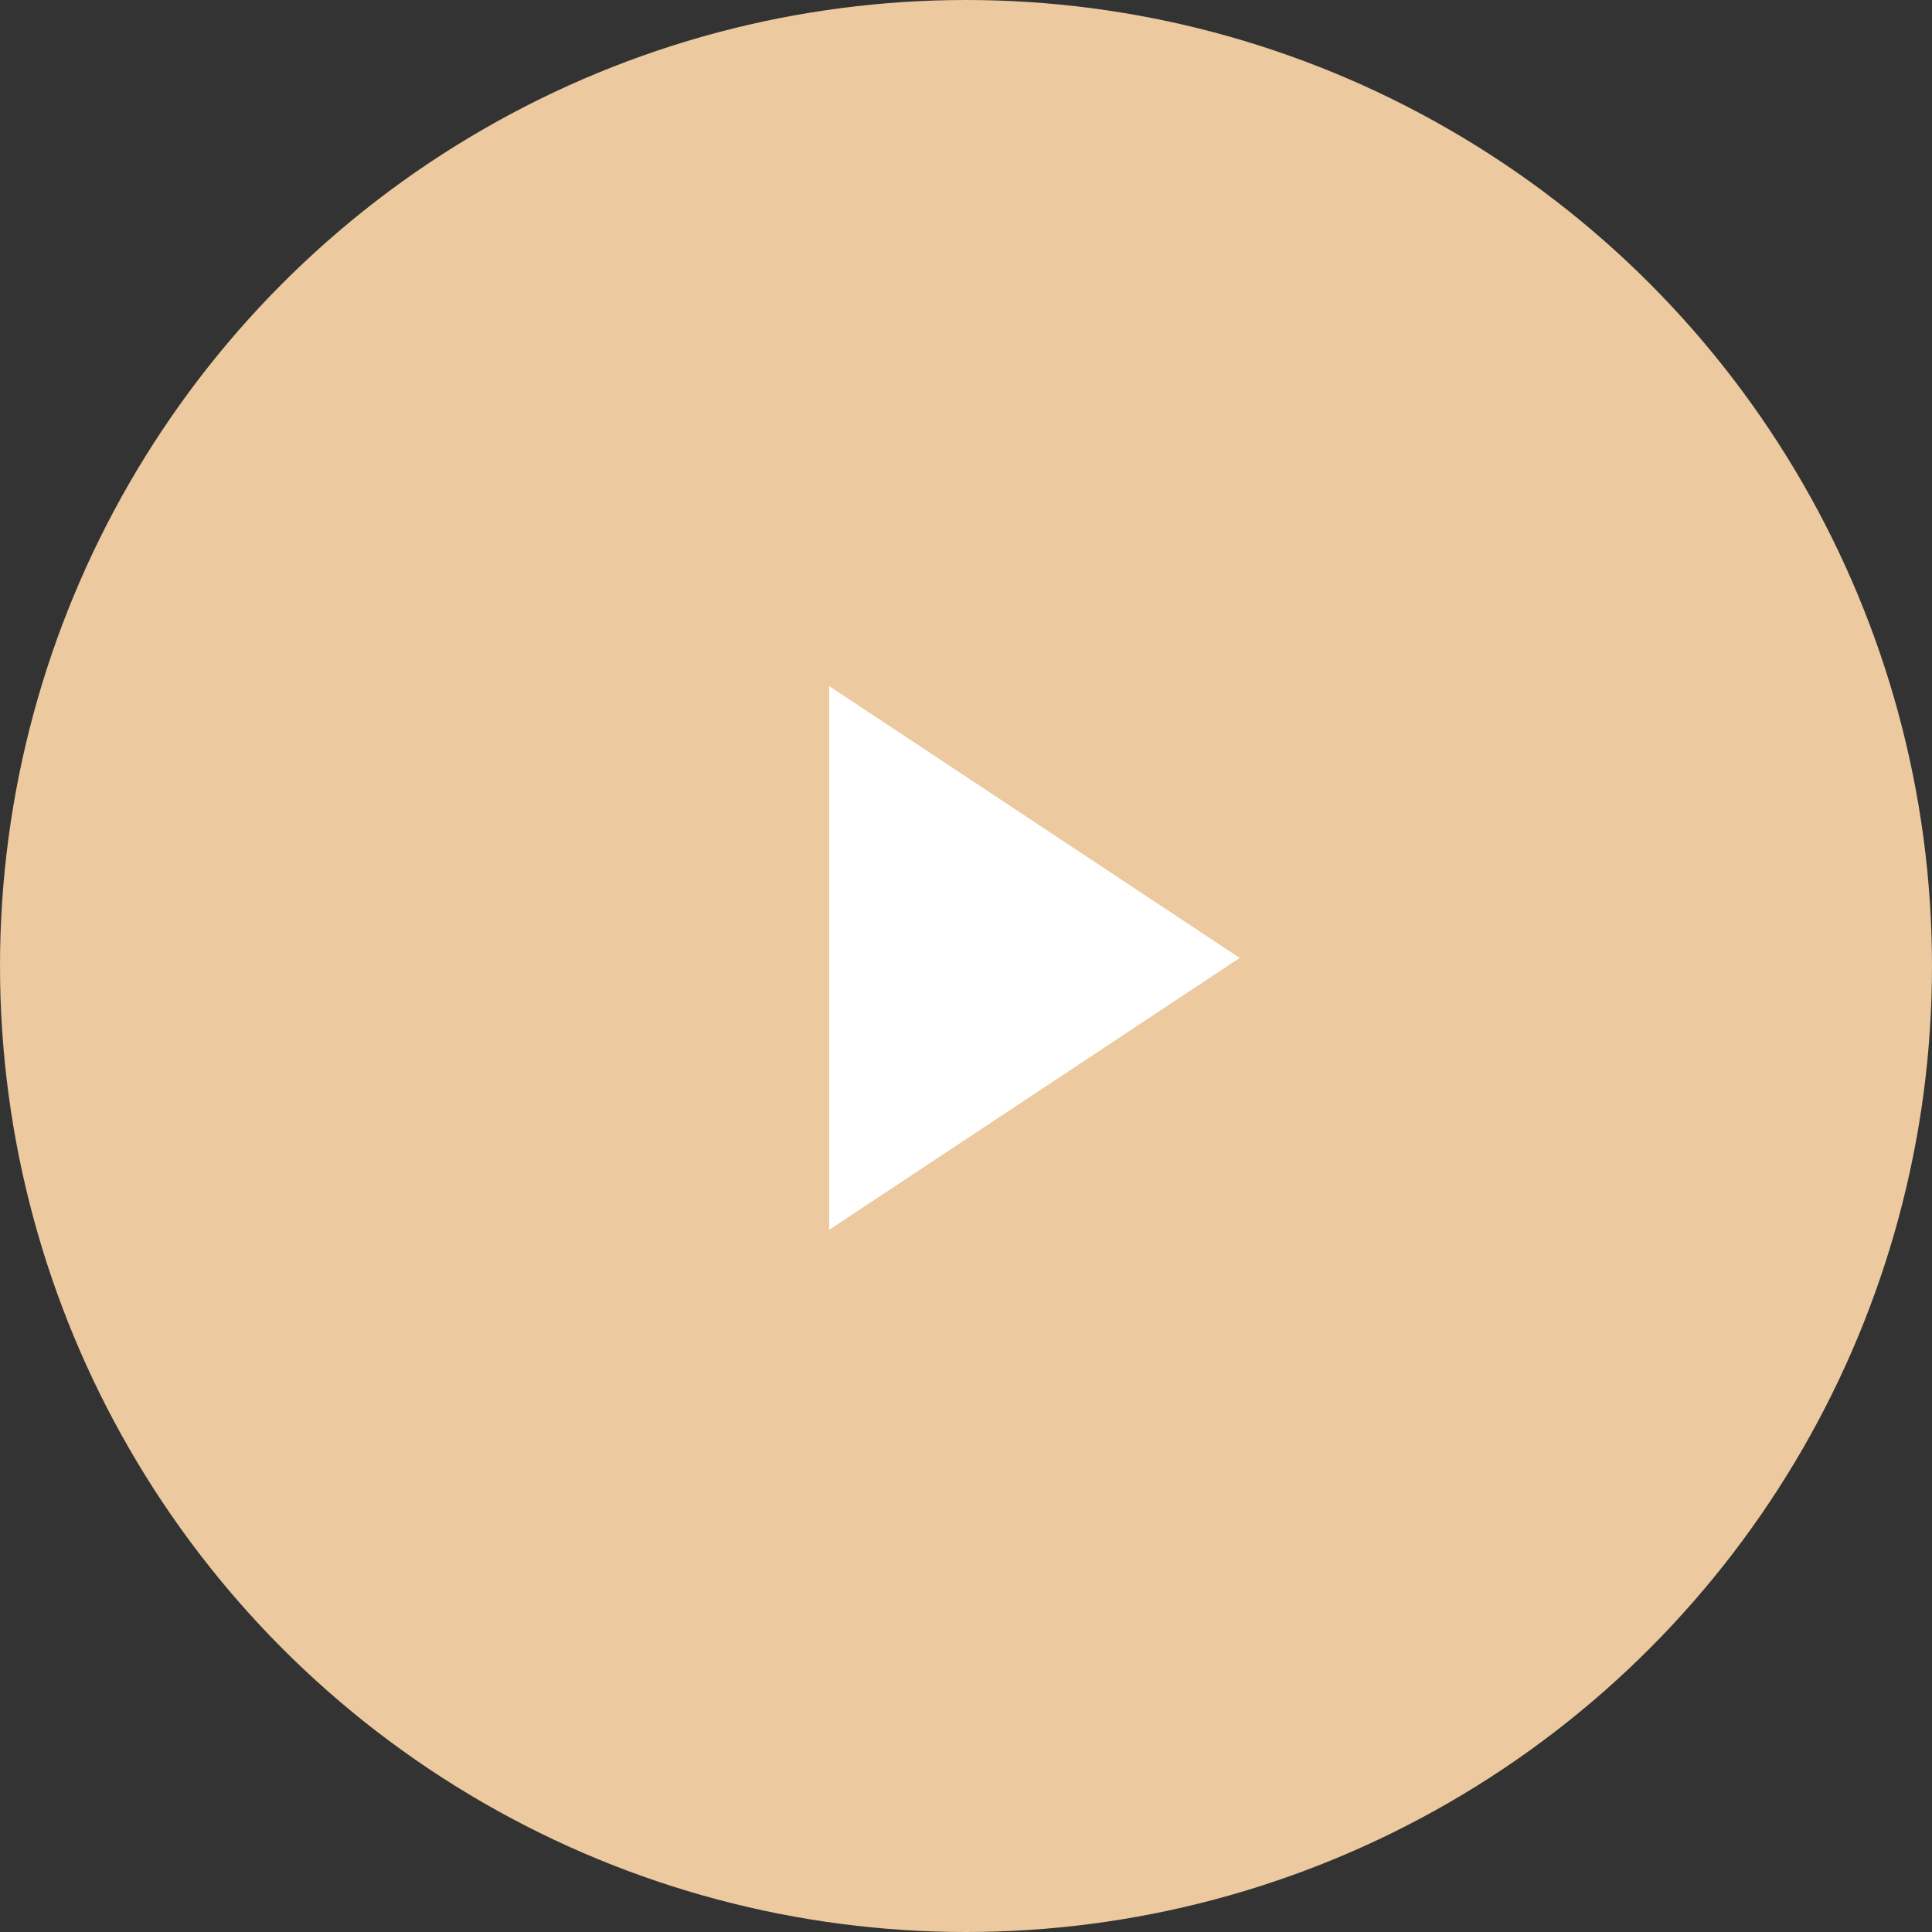
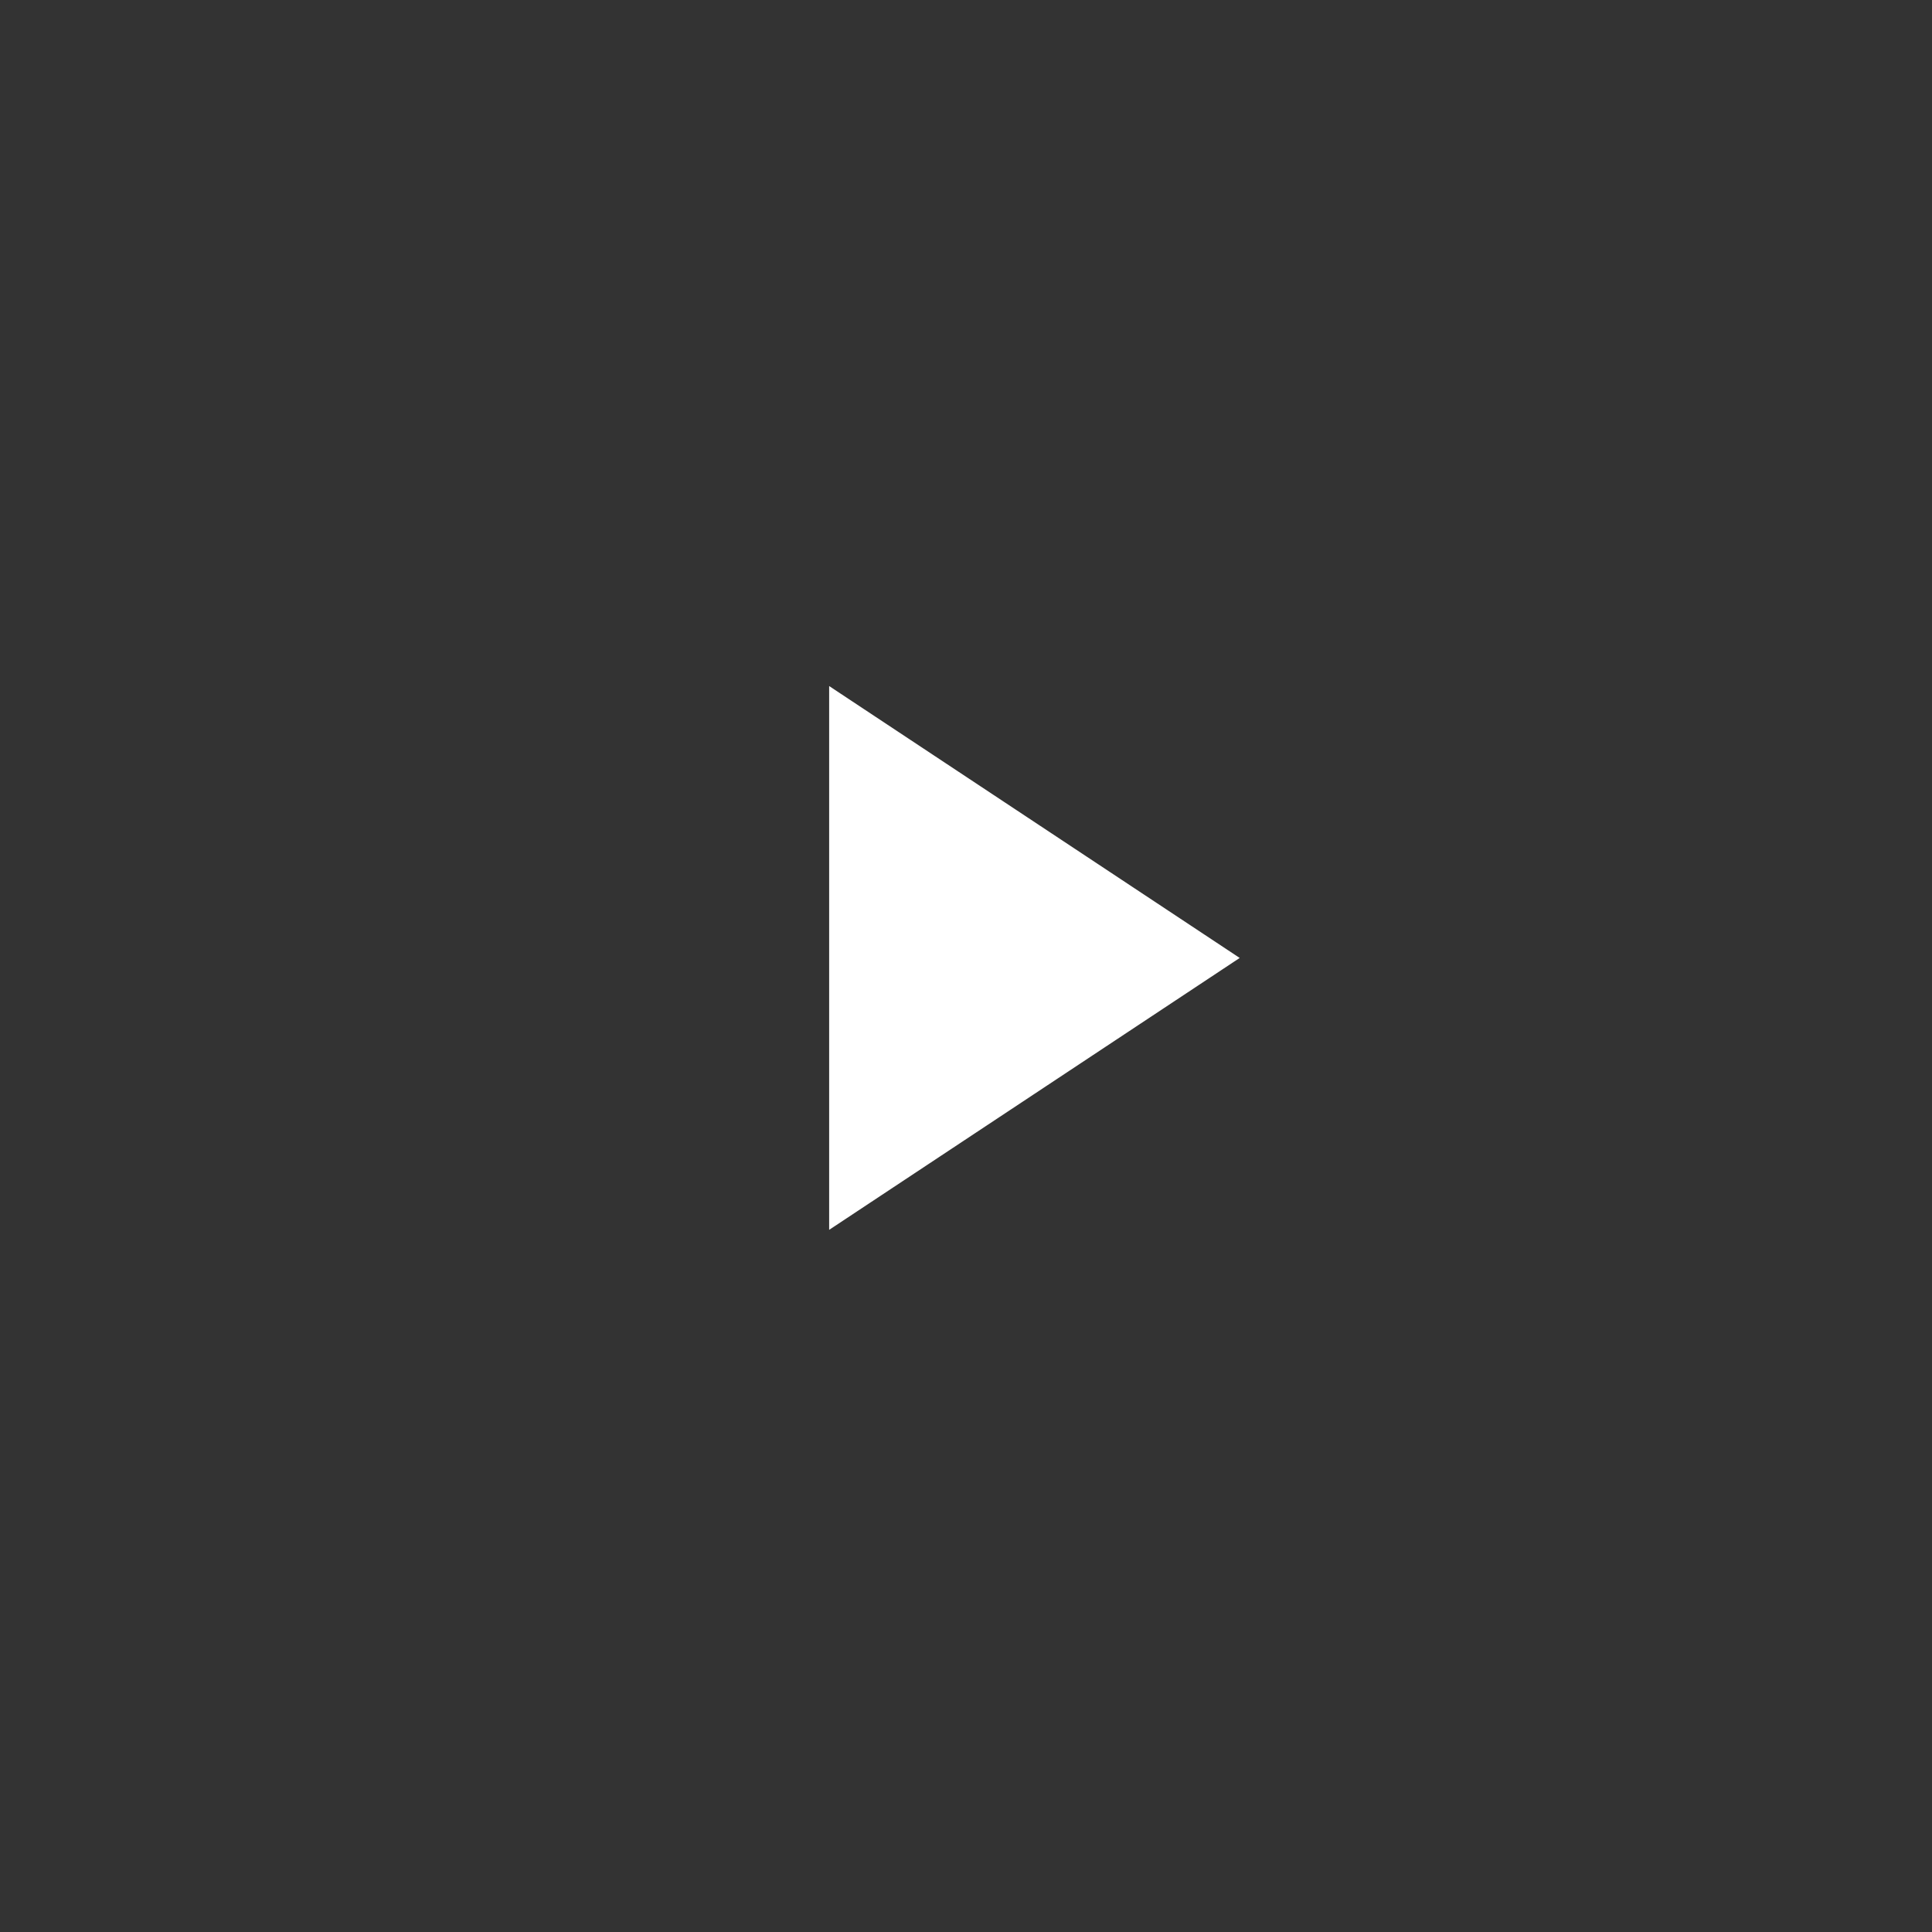
<svg xmlns="http://www.w3.org/2000/svg" width="120" height="120" viewBox="0 0 120 120" fill="none">
  <rect x="0" y="0" width="120" height="120" fill="#333333" stroke="none" />
-   <circle cx="60" cy="60" r="60" fill="#ECC99E" />
-   <path d="M77 59.5L51.5 76.388V42.612L77 59.5Z" fill="white" />
+   <path d="M77 59.5L51.5 76.388V42.612Z" fill="white" />
</svg>